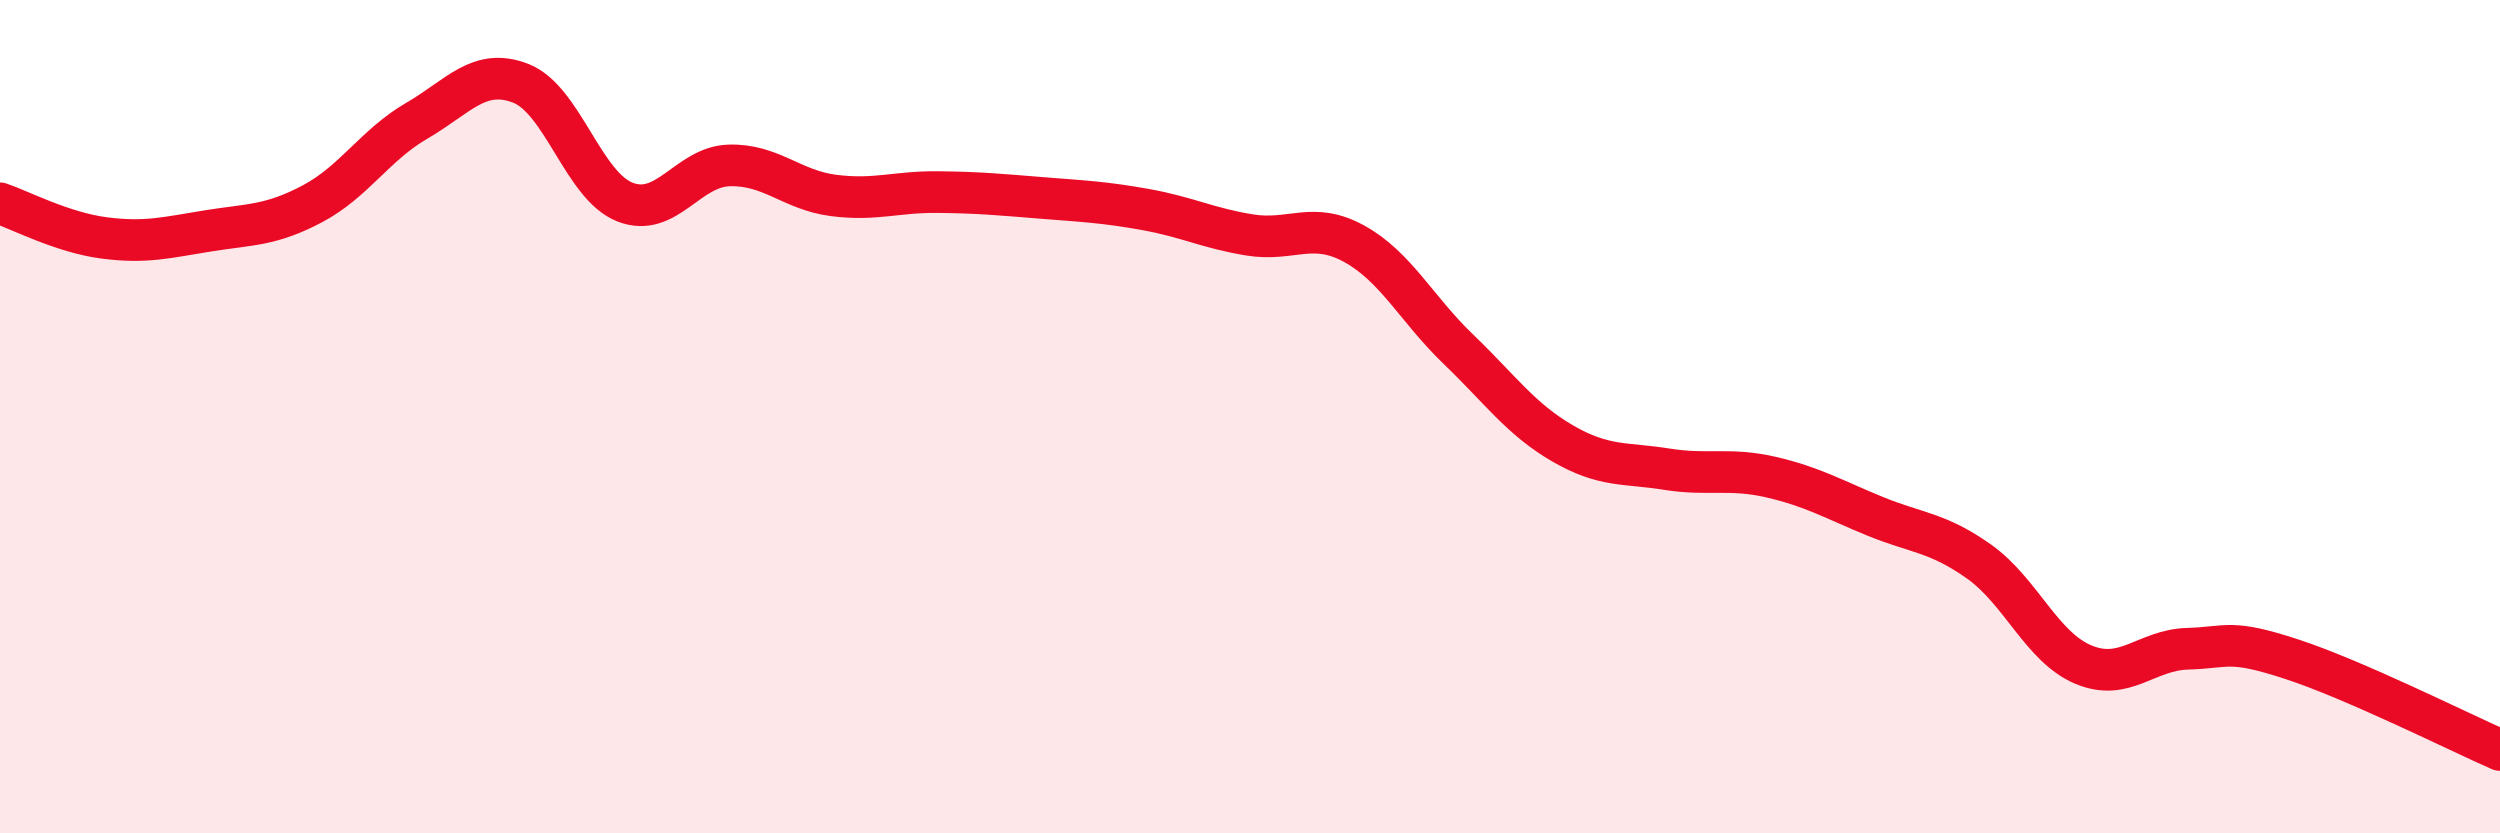
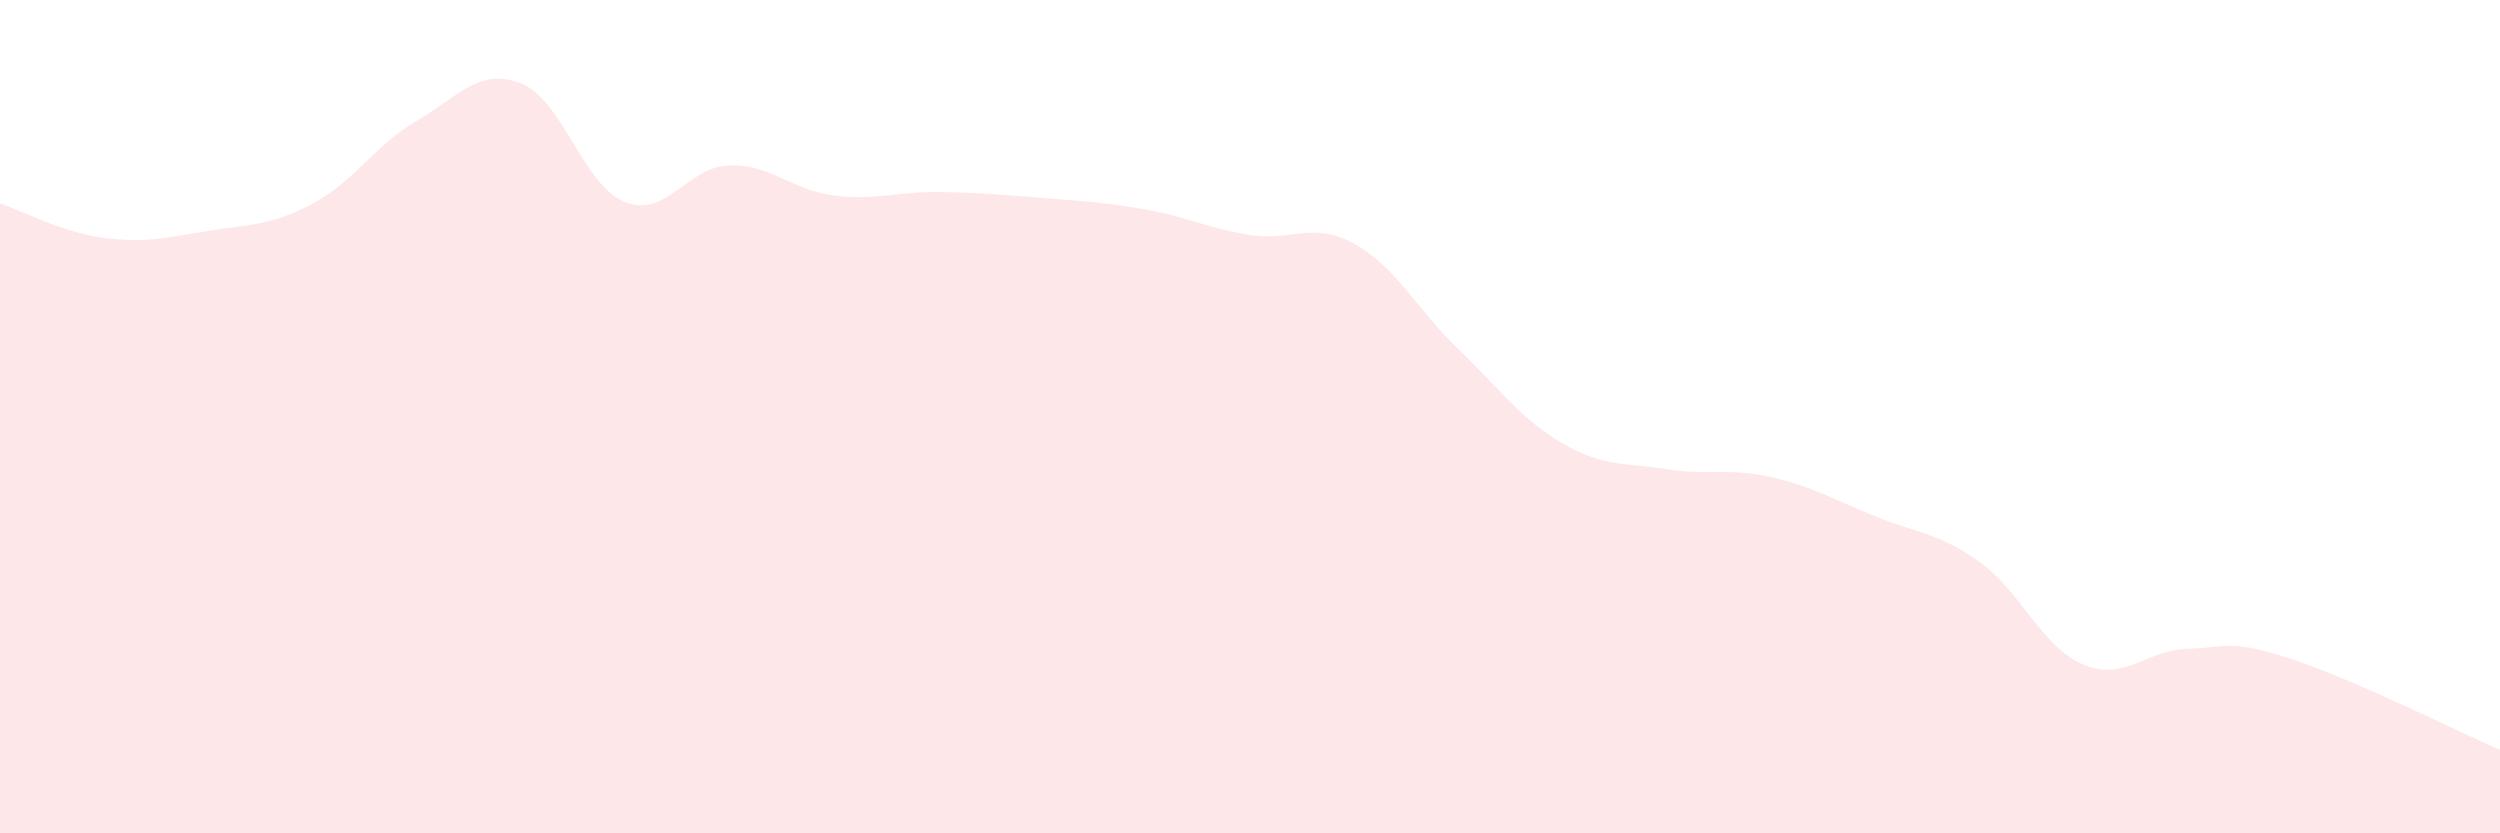
<svg xmlns="http://www.w3.org/2000/svg" width="60" height="20" viewBox="0 0 60 20">
  <path d="M 0,4.88 C 0.5,5.05 1.5,5.58 2.5,5.71 C 3.5,5.84 4,5.7 5,5.54 C 6,5.38 6.5,5.42 7.5,4.89 C 8.5,4.36 9,3.48 10,2.9 C 11,2.32 11.5,1.61 12.5,2 C 13.5,2.39 14,4.46 15,4.85 C 16,5.24 16.5,4 17.5,3.97 C 18.5,3.94 19,4.56 20,4.69 C 21,4.82 21.5,4.6 22.5,4.61 C 23.5,4.62 24,4.67 25,4.75 C 26,4.83 26.5,4.85 27.5,5.03 C 28.5,5.21 29,5.48 30,5.64 C 31,5.8 31.5,5.3 32.5,5.85 C 33.5,6.4 34,7.42 35,8.38 C 36,9.34 36.5,10.06 37.5,10.64 C 38.5,11.22 39,11.1 40,11.26 C 41,11.42 41.5,11.22 42.5,11.45 C 43.5,11.68 44,11.98 45,12.39 C 46,12.8 46.5,12.77 47.5,13.48 C 48.5,14.19 49,15.53 50,15.95 C 51,16.37 51.5,15.6 52.5,15.57 C 53.5,15.54 53.5,15.33 55,15.82 C 56.5,16.31 59,17.56 60,18L60 20L0 20Z" fill="#EB0A25" opacity="0.1" stroke-linecap="round" stroke-linejoin="round" />
-   <path d="M 0,4.88 C 0.5,5.05 1.5,5.58 2.5,5.71 C 3.5,5.84 4,5.7 5,5.54 C 6,5.38 6.5,5.42 7.5,4.89 C 8.5,4.36 9,3.48 10,2.9 C 11,2.32 11.5,1.61 12.5,2 C 13.5,2.39 14,4.46 15,4.85 C 16,5.24 16.5,4 17.5,3.97 C 18.5,3.94 19,4.56 20,4.69 C 21,4.82 21.5,4.6 22.5,4.61 C 23.5,4.62 24,4.67 25,4.75 C 26,4.83 26.5,4.85 27.5,5.03 C 28.5,5.21 29,5.48 30,5.64 C 31,5.8 31.5,5.3 32.5,5.85 C 33.5,6.4 34,7.42 35,8.38 C 36,9.34 36.5,10.06 37.5,10.64 C 38.5,11.22 39,11.1 40,11.26 C 41,11.42 41.5,11.22 42.5,11.45 C 43.5,11.68 44,11.98 45,12.39 C 46,12.8 46.5,12.77 47.5,13.48 C 48.5,14.19 49,15.53 50,15.95 C 51,16.37 51.5,15.6 52.5,15.57 C 53.5,15.54 53.5,15.33 55,15.82 C 56.5,16.31 59,17.56 60,18" stroke="#EB0A25" stroke-width="1" fill="none" stroke-linecap="round" stroke-linejoin="round" />
</svg>